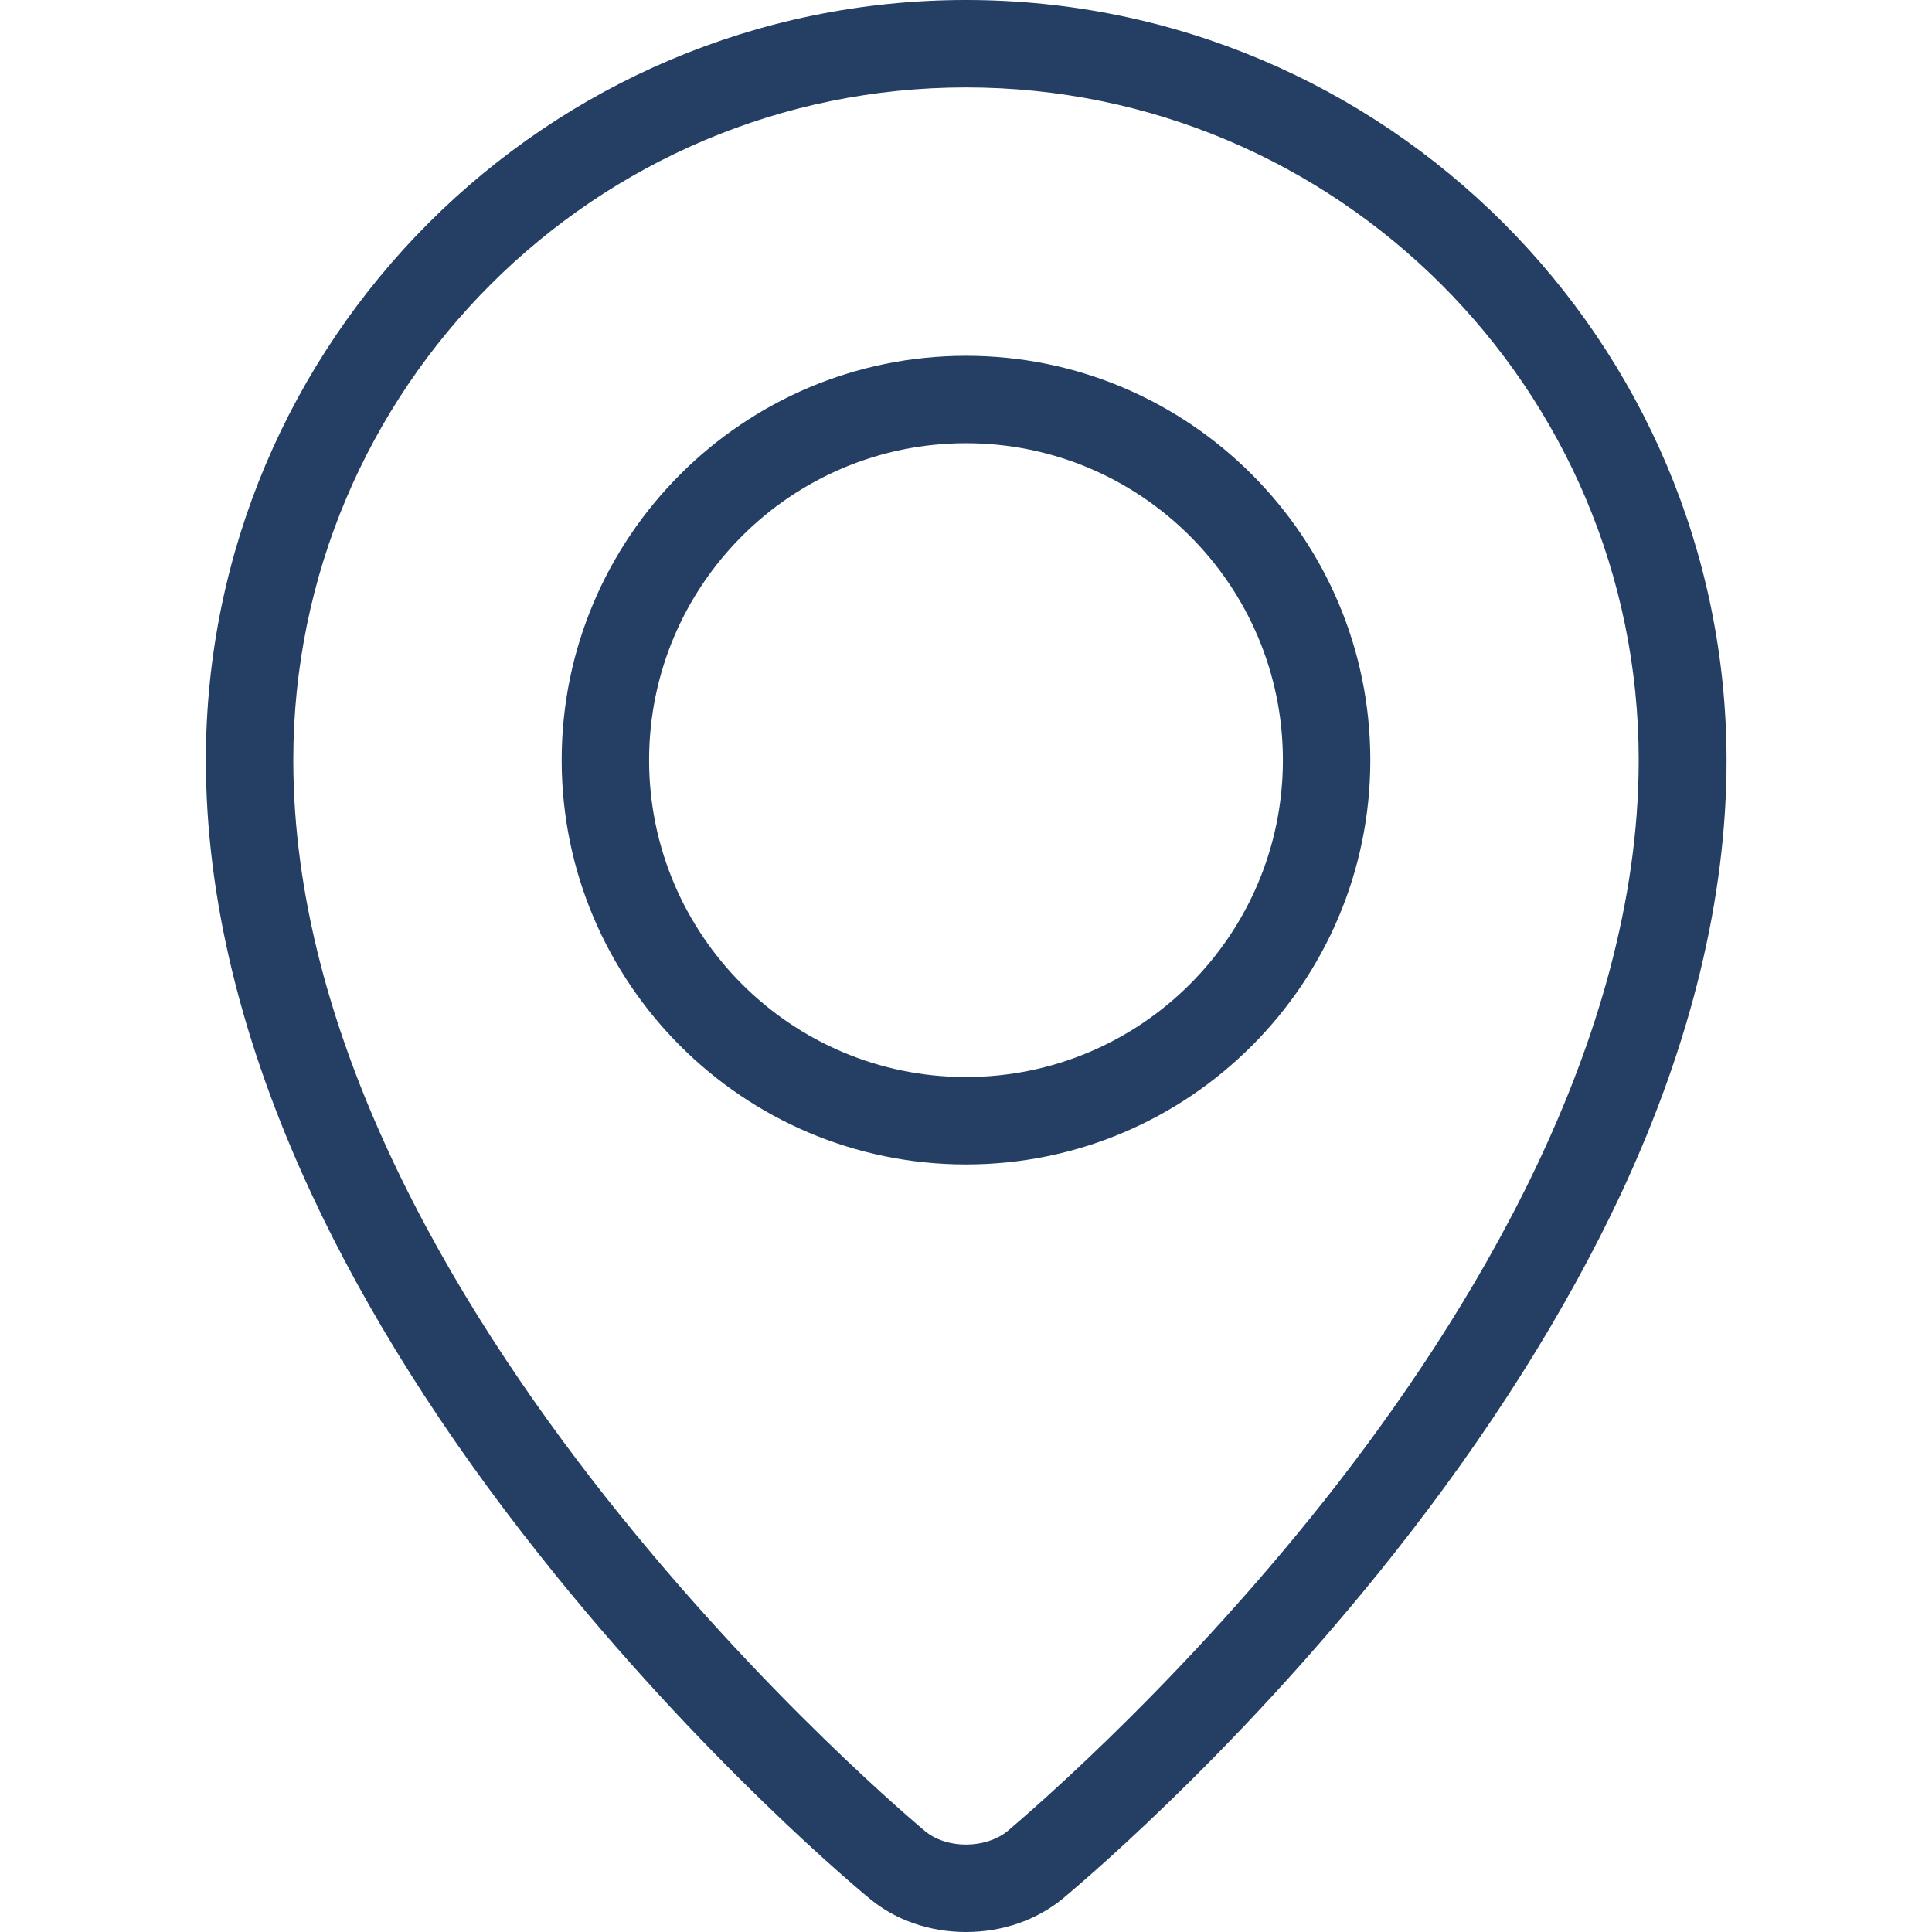
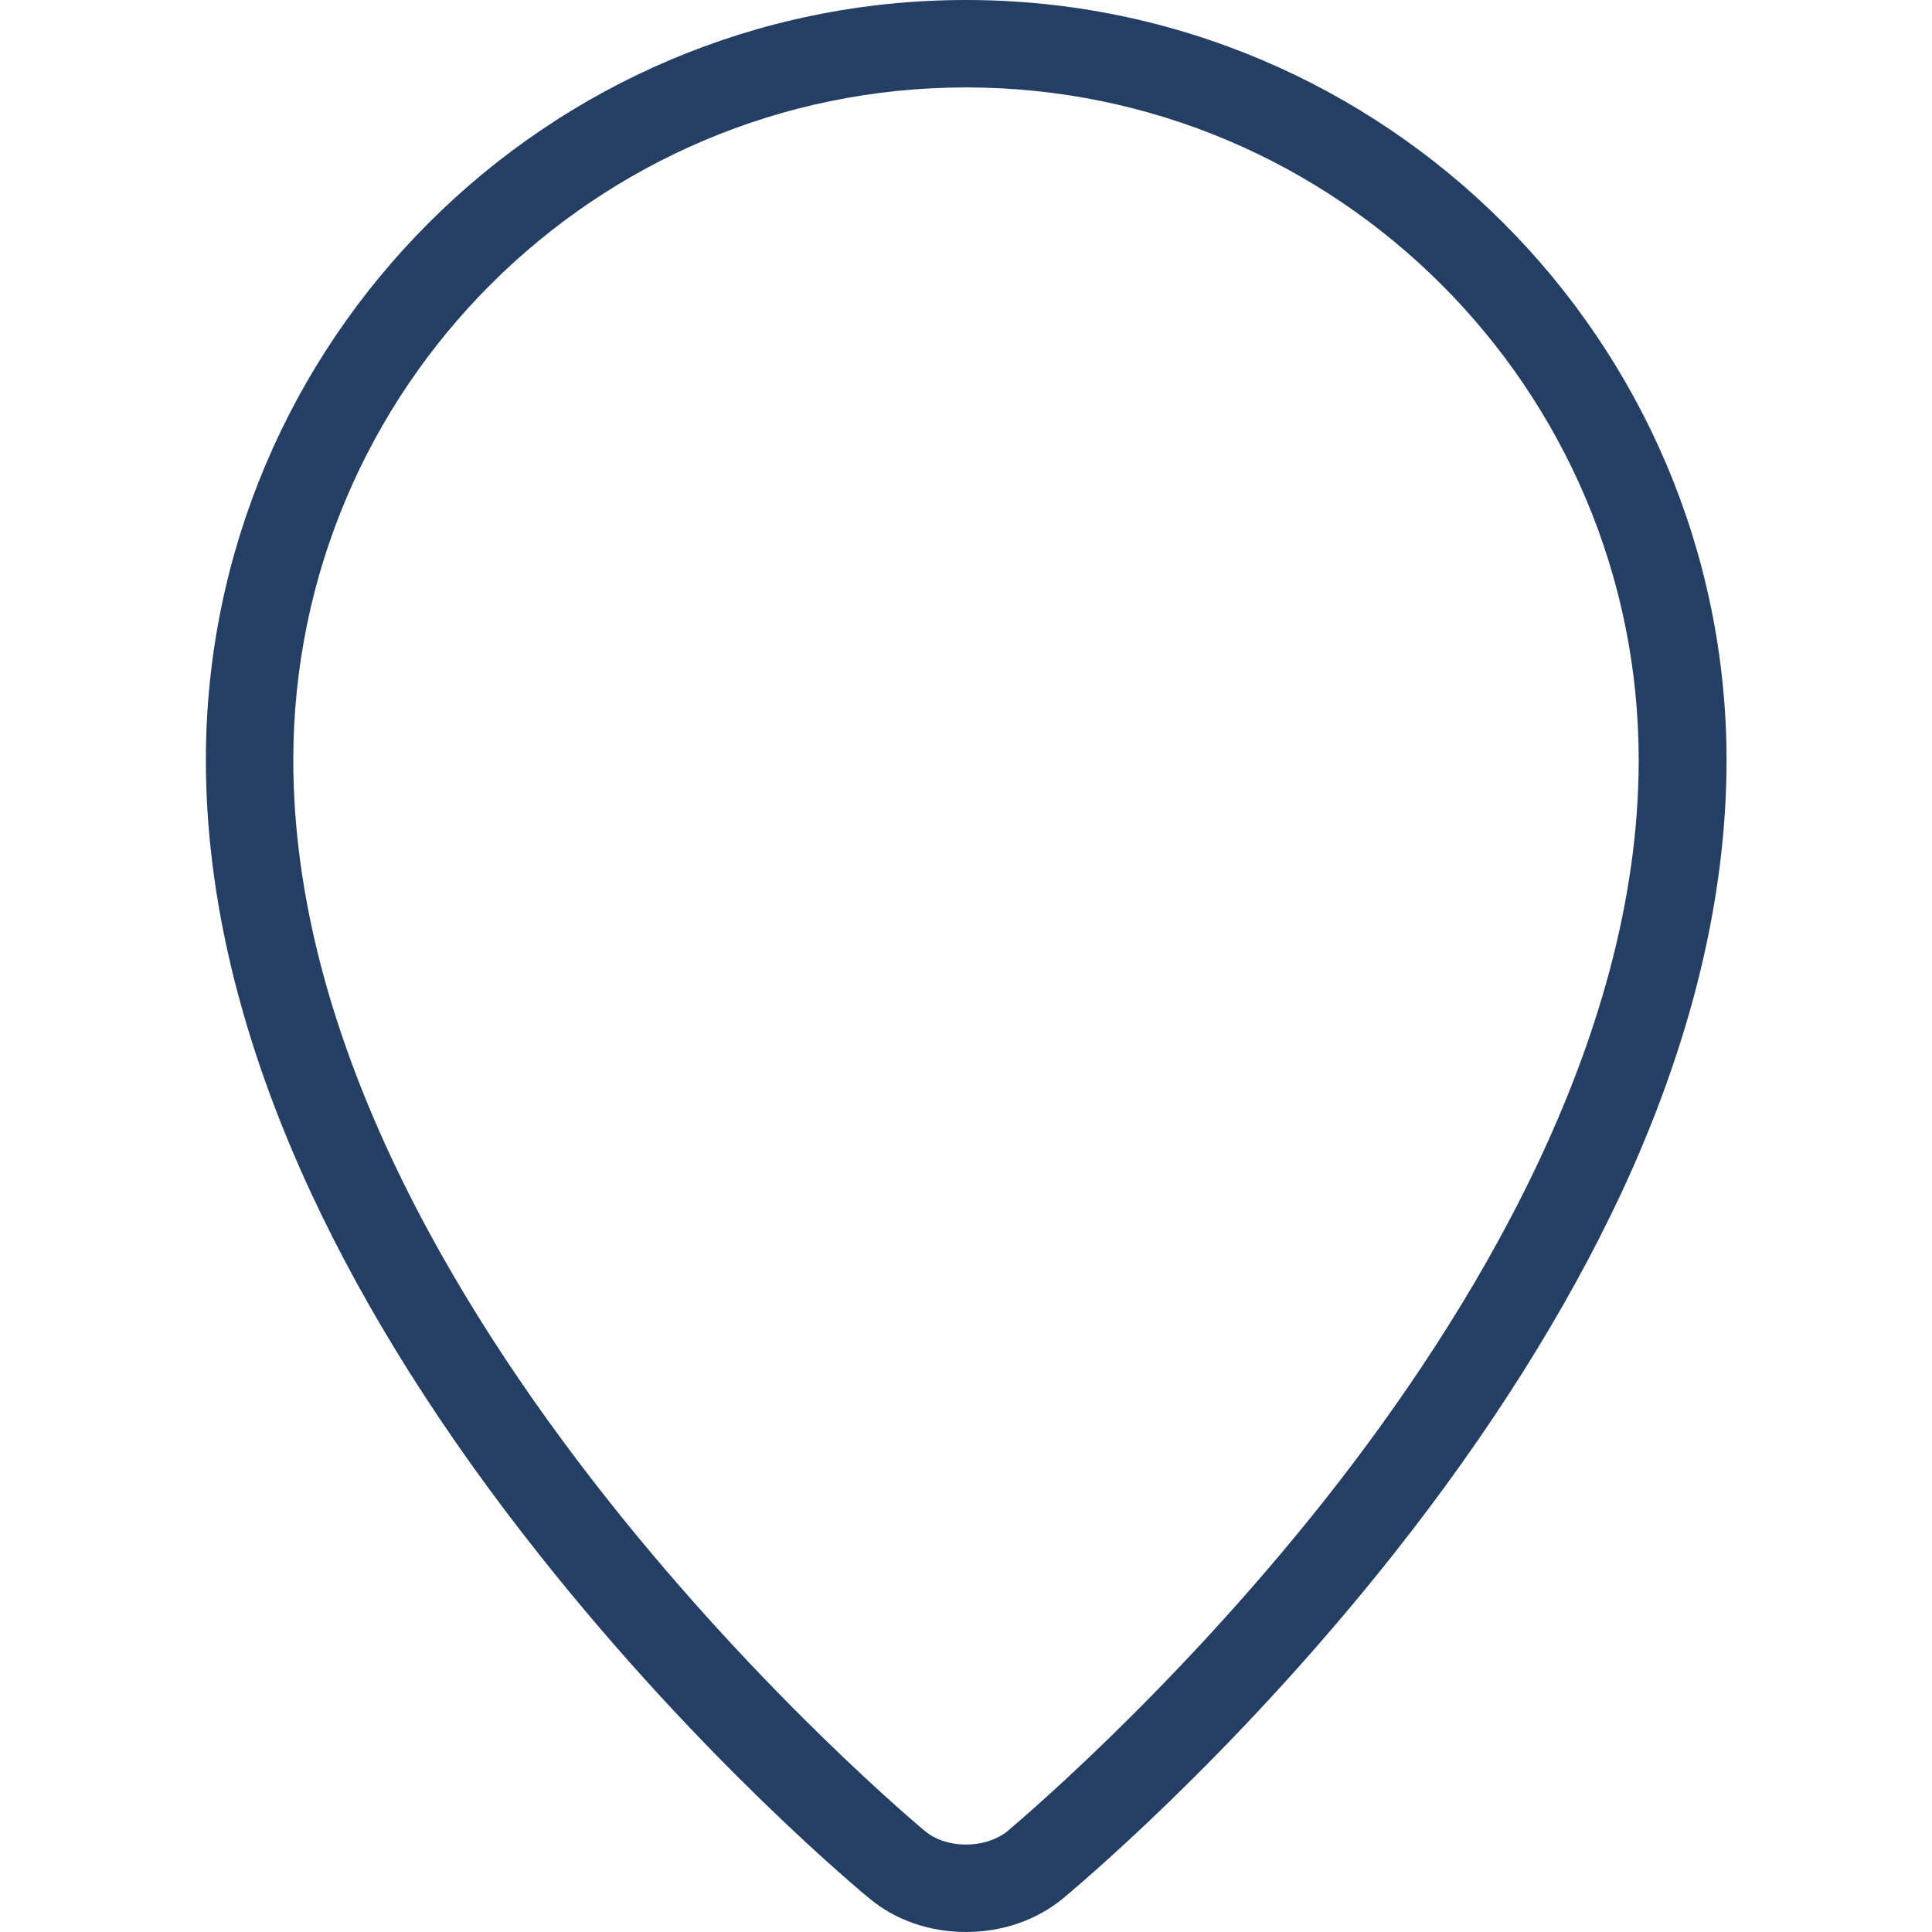
<svg xmlns="http://www.w3.org/2000/svg" viewBox="0 0 442 442">
  <path fill="#243e64" d="M221 0C125.1 0 47.1 78 47.1 173.9c0 31.4 8.1 64.7 24.1 99.1 12.6 27.1 30.2 55 52.2 82.7 37.3 47.1 74 77.4 75.6 78.7C204.9 439.3 212.7 442 221 442s16.1-2.7 22.1-7.6c1.5-1.3 38.3-31.6 75.6-78.7 22-27.8 39.5-55.6 52.2-82.7 16-34.3 24.1-67.7 24.1-99.1C394.9 78 316.9 0 221 0zM303.2 343c-36 45.5-72.5 75.7-72.8 76C228 420.9 224.6 422 221 422s-7-1.1-9.4-3.1c-1.4-1.2-144.5-120-144.5-245C67.1 89 136.1 20 221 20s153.9 69 153.9 153.9C374.9 238.7 335.9 301.6 303.2 343z" />
-   <path fill="#243e64" d="M221 81.4c-51 0-92.5 41.5-92.5 92.5 0 51 41.5 92.5 92.5 92.5s92.5-41.5 92.5-92.5C313.5 122.9 272 81.4 221 81.4zM221 246.4c-40 0-72.5-32.5-72.5-72.5s32.5-72.5 72.5-72.5 72.5 32.5 72.5 72.5S261 246.4 221 246.4z" />
</svg>